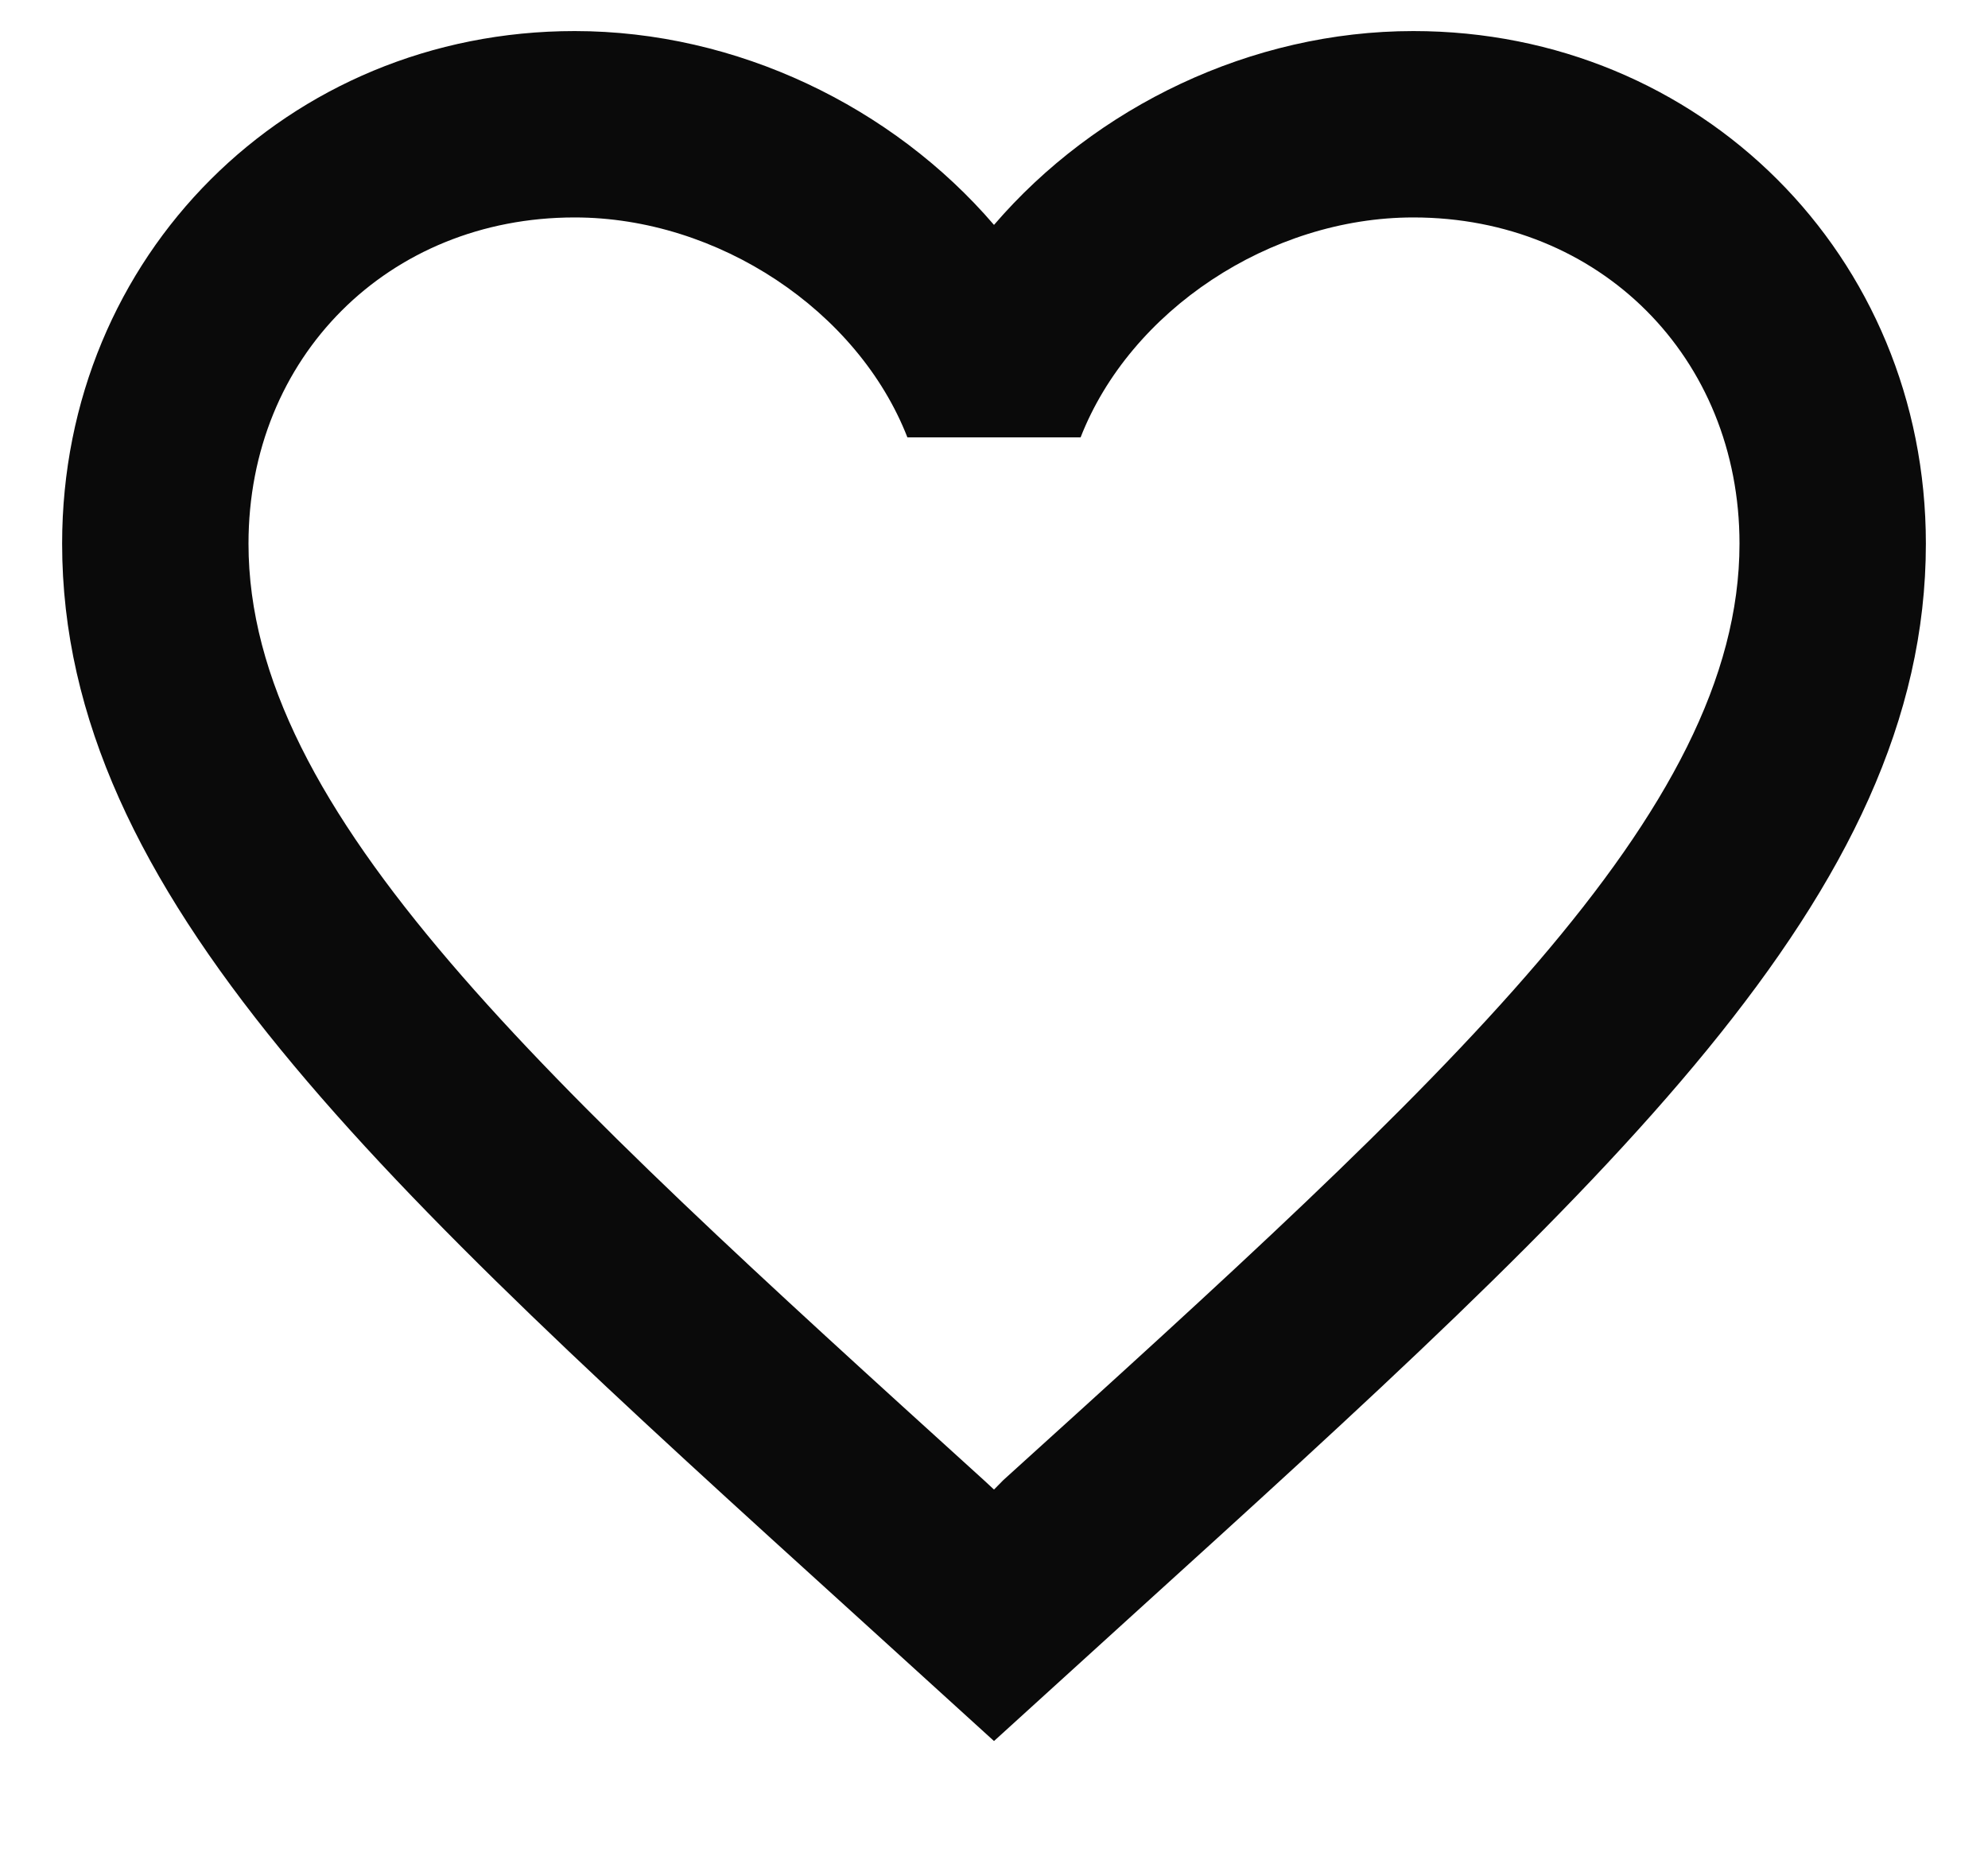
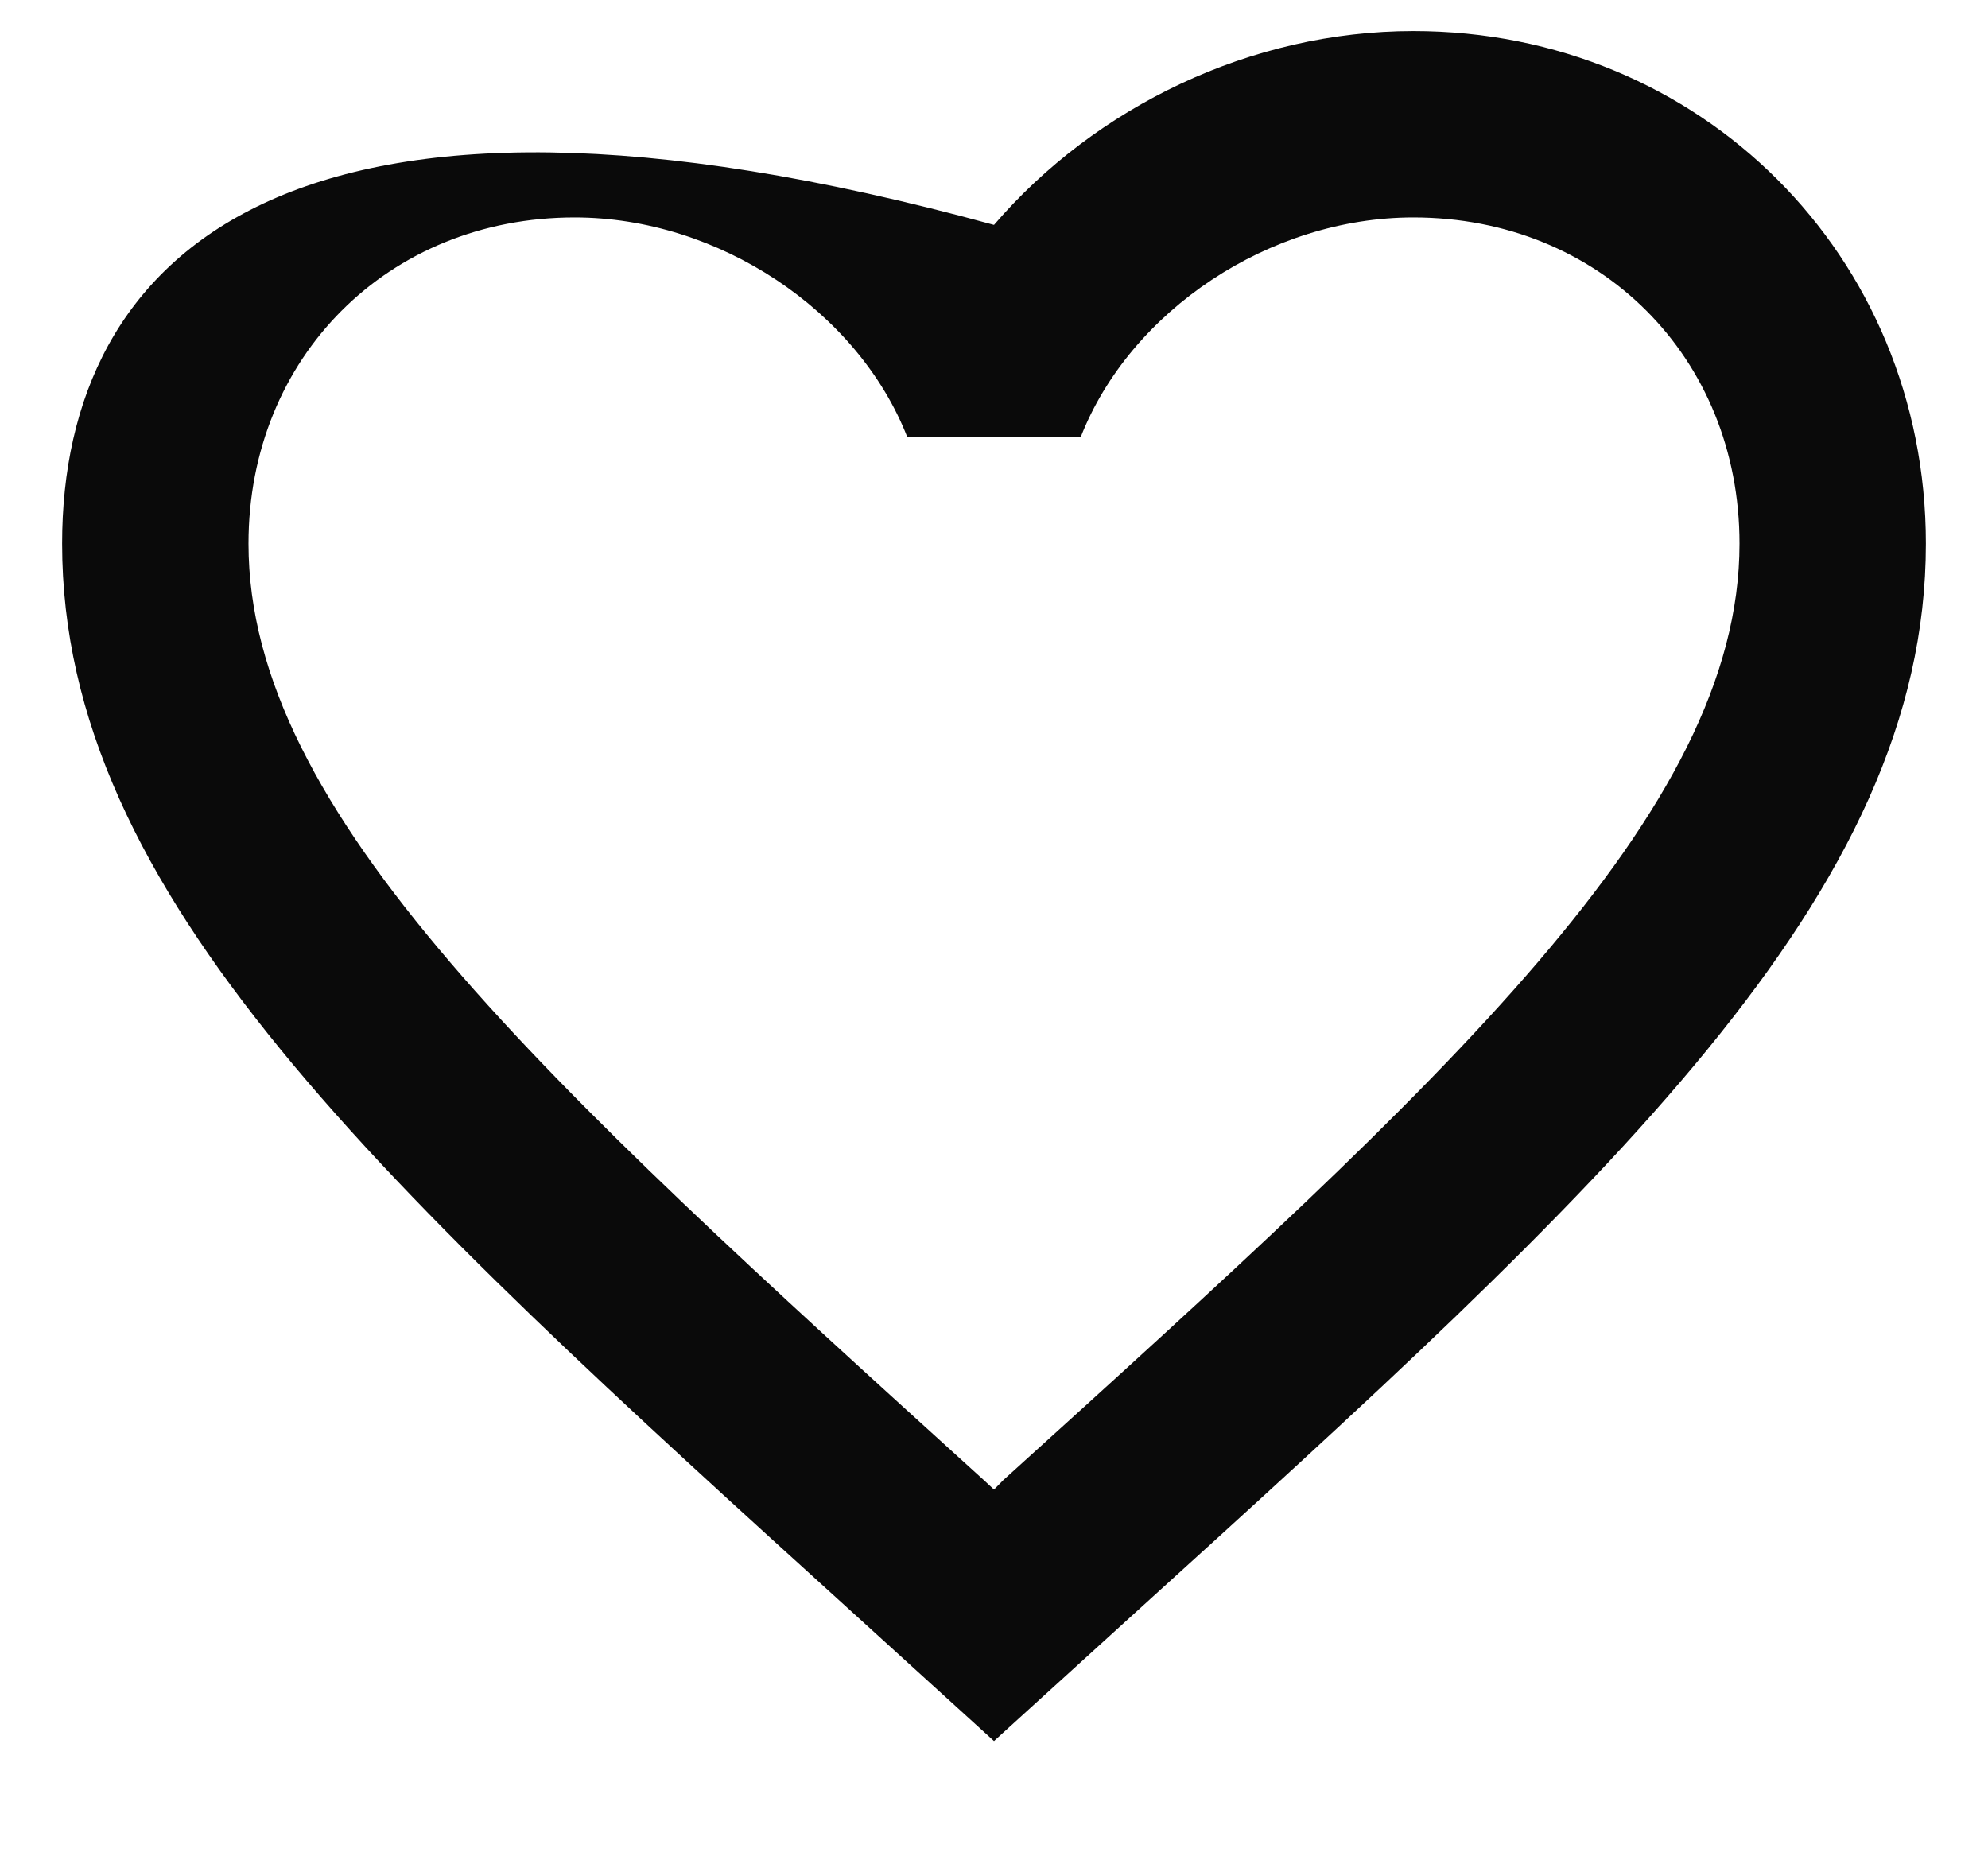
<svg xmlns="http://www.w3.org/2000/svg" width="16" height="15" viewBox="0 0 16 15" fill="none">
-   <path d="M8.075 11.912L8 11.988L7.918 11.912C4.355 8.68 2 6.543 2 4.375C2 2.875 3.125 1.75 4.625 1.75C5.78 1.75 6.905 2.5 7.303 3.52H8.697C9.095 2.5 10.22 1.75 11.375 1.75C12.875 1.75 14 2.875 14 4.375C14 6.543 11.645 8.68 8.075 11.912ZM11.375 0.25C10.07 0.25 8.818 0.858 8 1.81C7.183 0.858 5.93 0.25 4.625 0.25C2.315 0.25 0.5 2.058 0.5 4.375C0.5 7.202 3.05 9.52 6.912 13.023L8 14.012L9.088 13.023C12.95 9.52 15.5 7.202 15.5 4.375C15.5 2.058 13.685 0.25 11.375 0.25Z" fill="#0A0A0A" />
+   <path d="M8.075 11.912L8 11.988L7.918 11.912C4.355 8.68 2 6.543 2 4.375C2 2.875 3.125 1.75 4.625 1.75C5.78 1.75 6.905 2.5 7.303 3.52H8.697C9.095 2.5 10.22 1.75 11.375 1.75C12.875 1.75 14 2.875 14 4.375C14 6.543 11.645 8.68 8.075 11.912ZM11.375 0.25C10.07 0.25 8.818 0.858 8 1.81C2.315 0.25 0.5 2.058 0.5 4.375C0.5 7.202 3.05 9.52 6.912 13.023L8 14.012L9.088 13.023C12.95 9.52 15.5 7.202 15.5 4.375C15.5 2.058 13.685 0.25 11.375 0.25Z" fill="#0A0A0A" />
</svg>